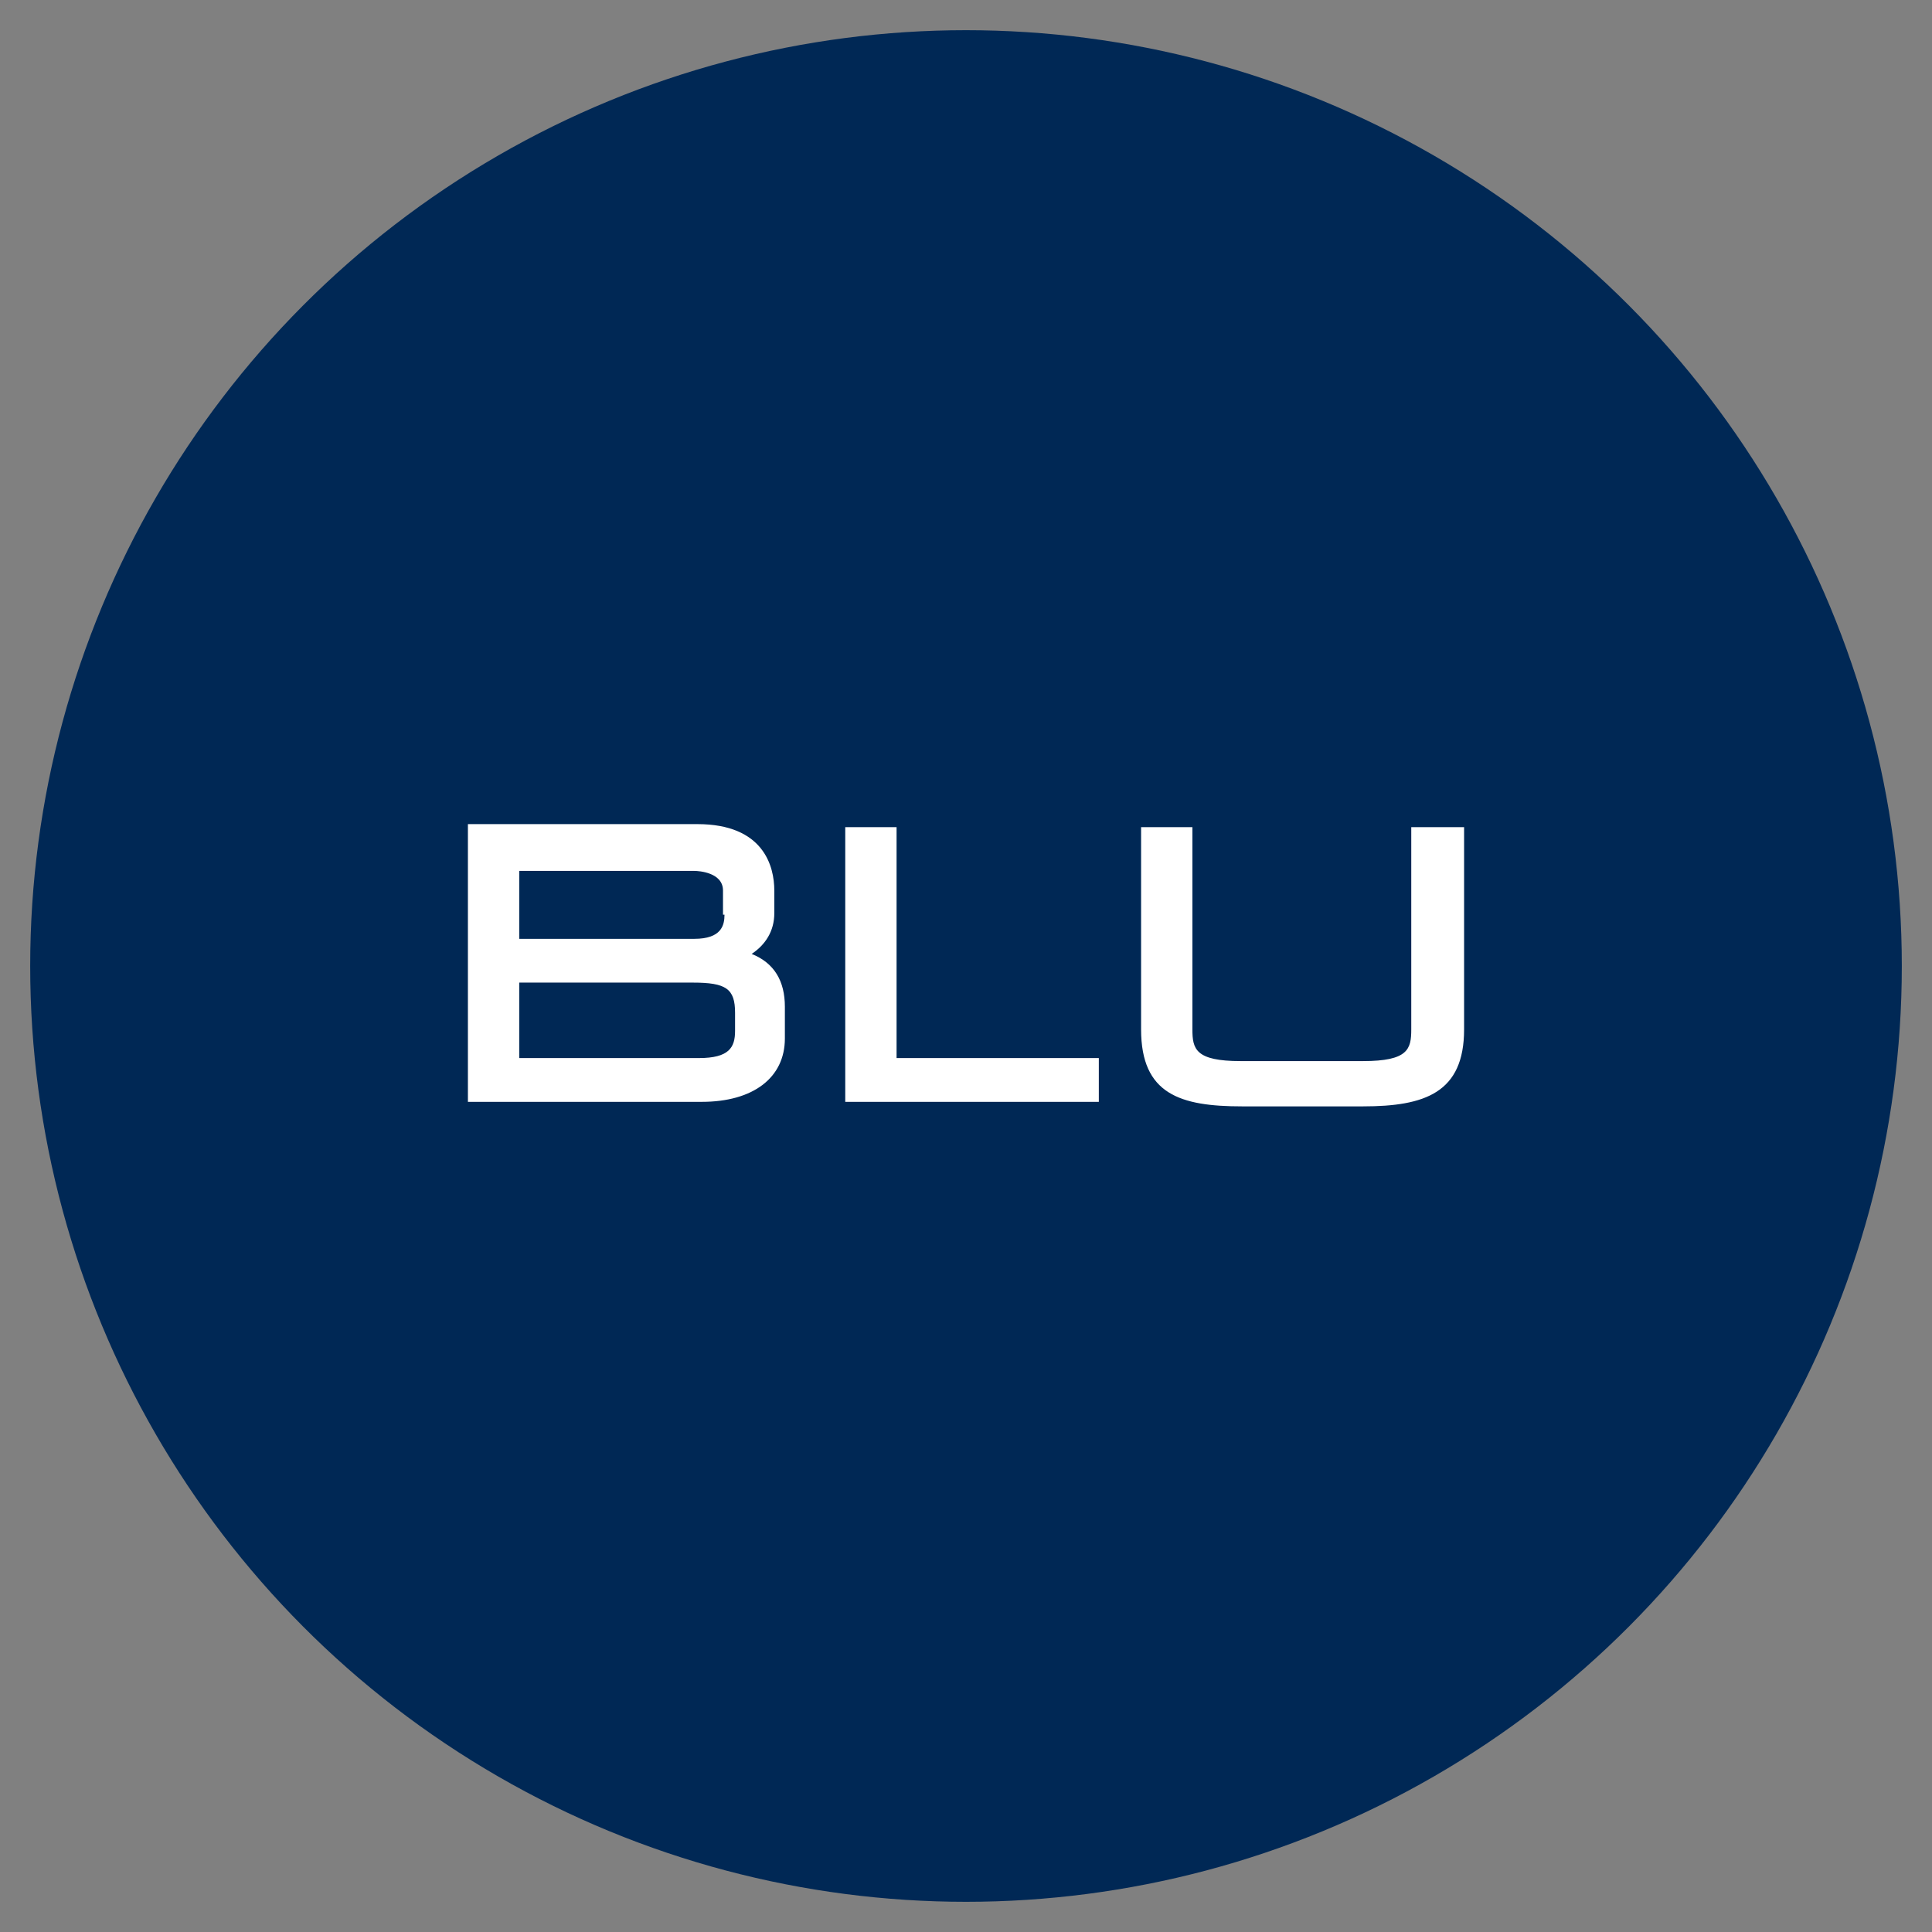
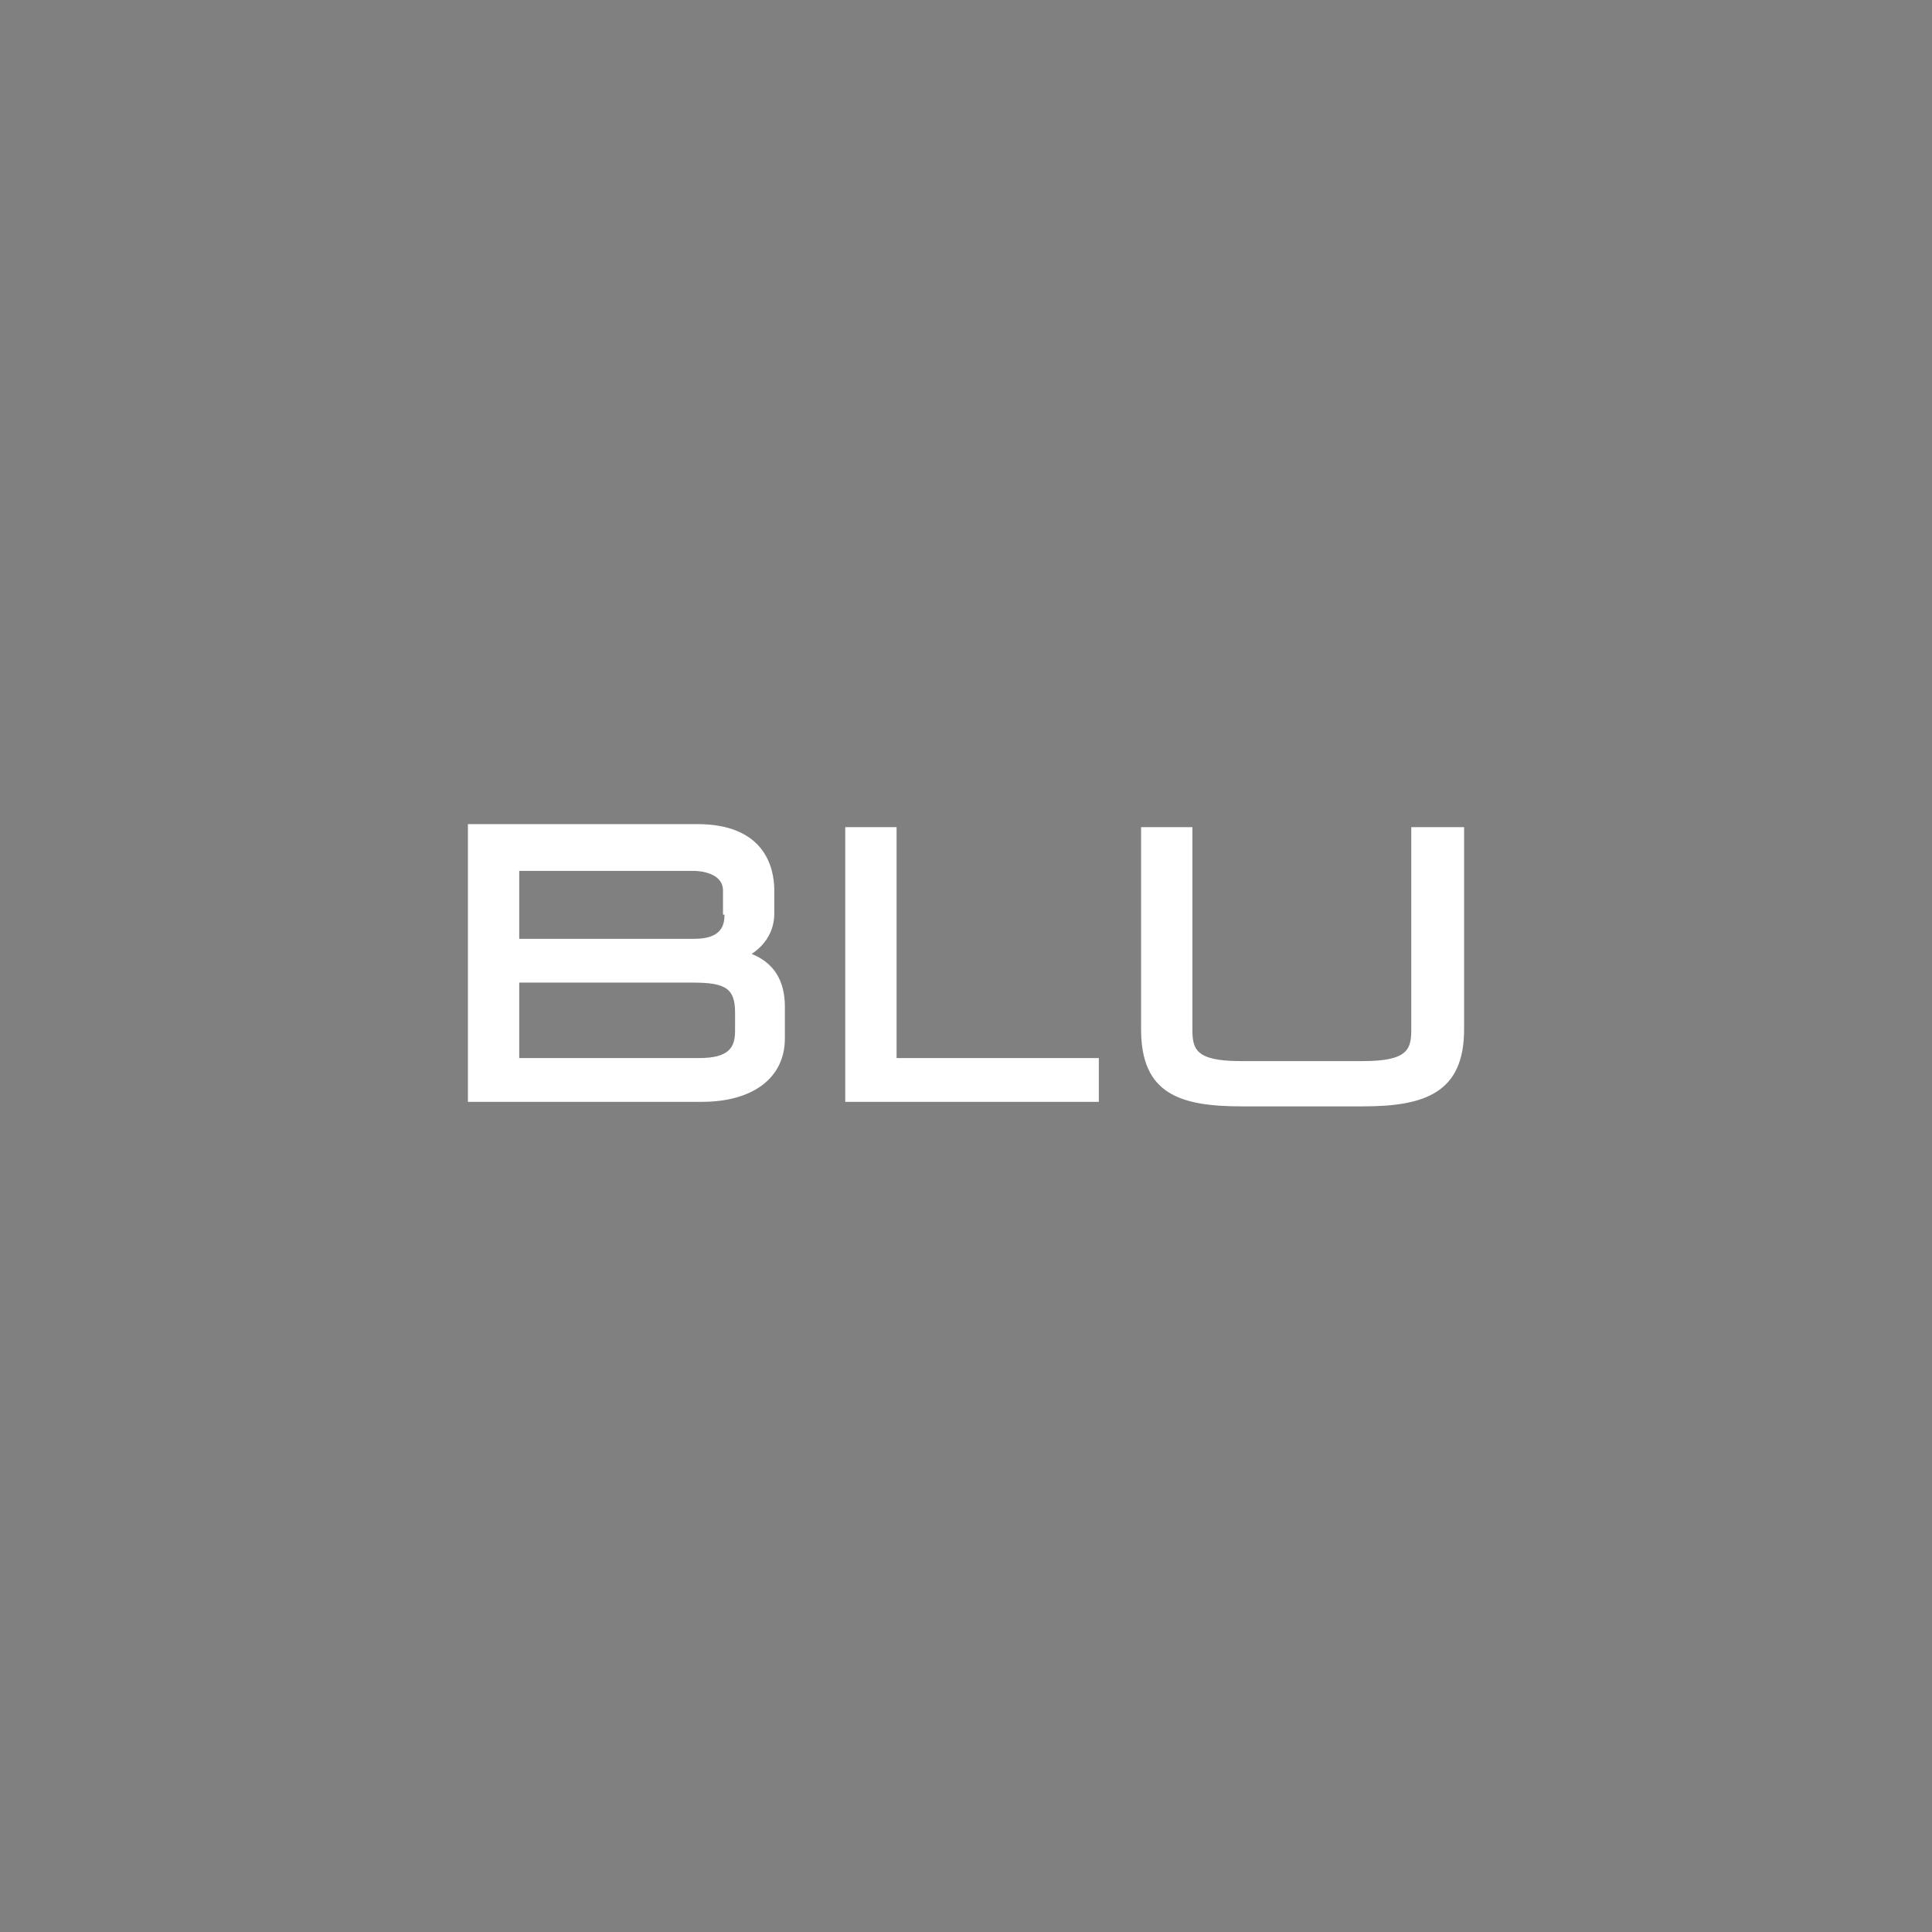
<svg xmlns="http://www.w3.org/2000/svg" version="1.1" id="Layer_1" x="0px" y="0px" viewBox="0 0 128 128" style="enable-background:new 0 0 128 128;" xml:space="preserve">
  <rect x="0" y="0" width="128" height="128" fill="#808080" stroke="none" />
  <style type="text/css">
		.st0 {
			fill: #002855;
		}

		.st1 {
			fill: #FFFFFF;
		}
	</style>
-   <circle class="st0" cx="64" cy="64" r="62" />
  <path class="st1" d="M97,54.8v13.4c0,4.2-2.6,5.1-6.7,5.1h-8c-4.1,0-6.7-0.8-6.7-5.1V54.8h3.4v13.4c0,1.3,0.2,2.1,3.2,2.1h8.1  c3,0,3.2-0.8,3.2-2.1V54.8H97z M59.4,70.1h13.4V73H56V54.8h3.4V70.1z M34.4,65.1h11.5c2.2,0,2.8,0.4,2.8,2v1.2  c0,1.1-0.4,1.8-2.4,1.8H34.4V65.1z M48,60.6c0,0.7-0.2,1.6-2,1.6H34.4v-4.5H46c0.3,0,1.9,0.1,1.9,1.3V60.6z M49.8,63.2  c0.9-0.6,1.5-1.5,1.5-2.7v-1.5c0-1.6-0.7-4.4-5.1-4.4H31V73h15.5c3.4,0,5.5-1.6,5.5-4.2v-2.1C52,65,51.3,63.8,49.8,63.2" />
</svg>